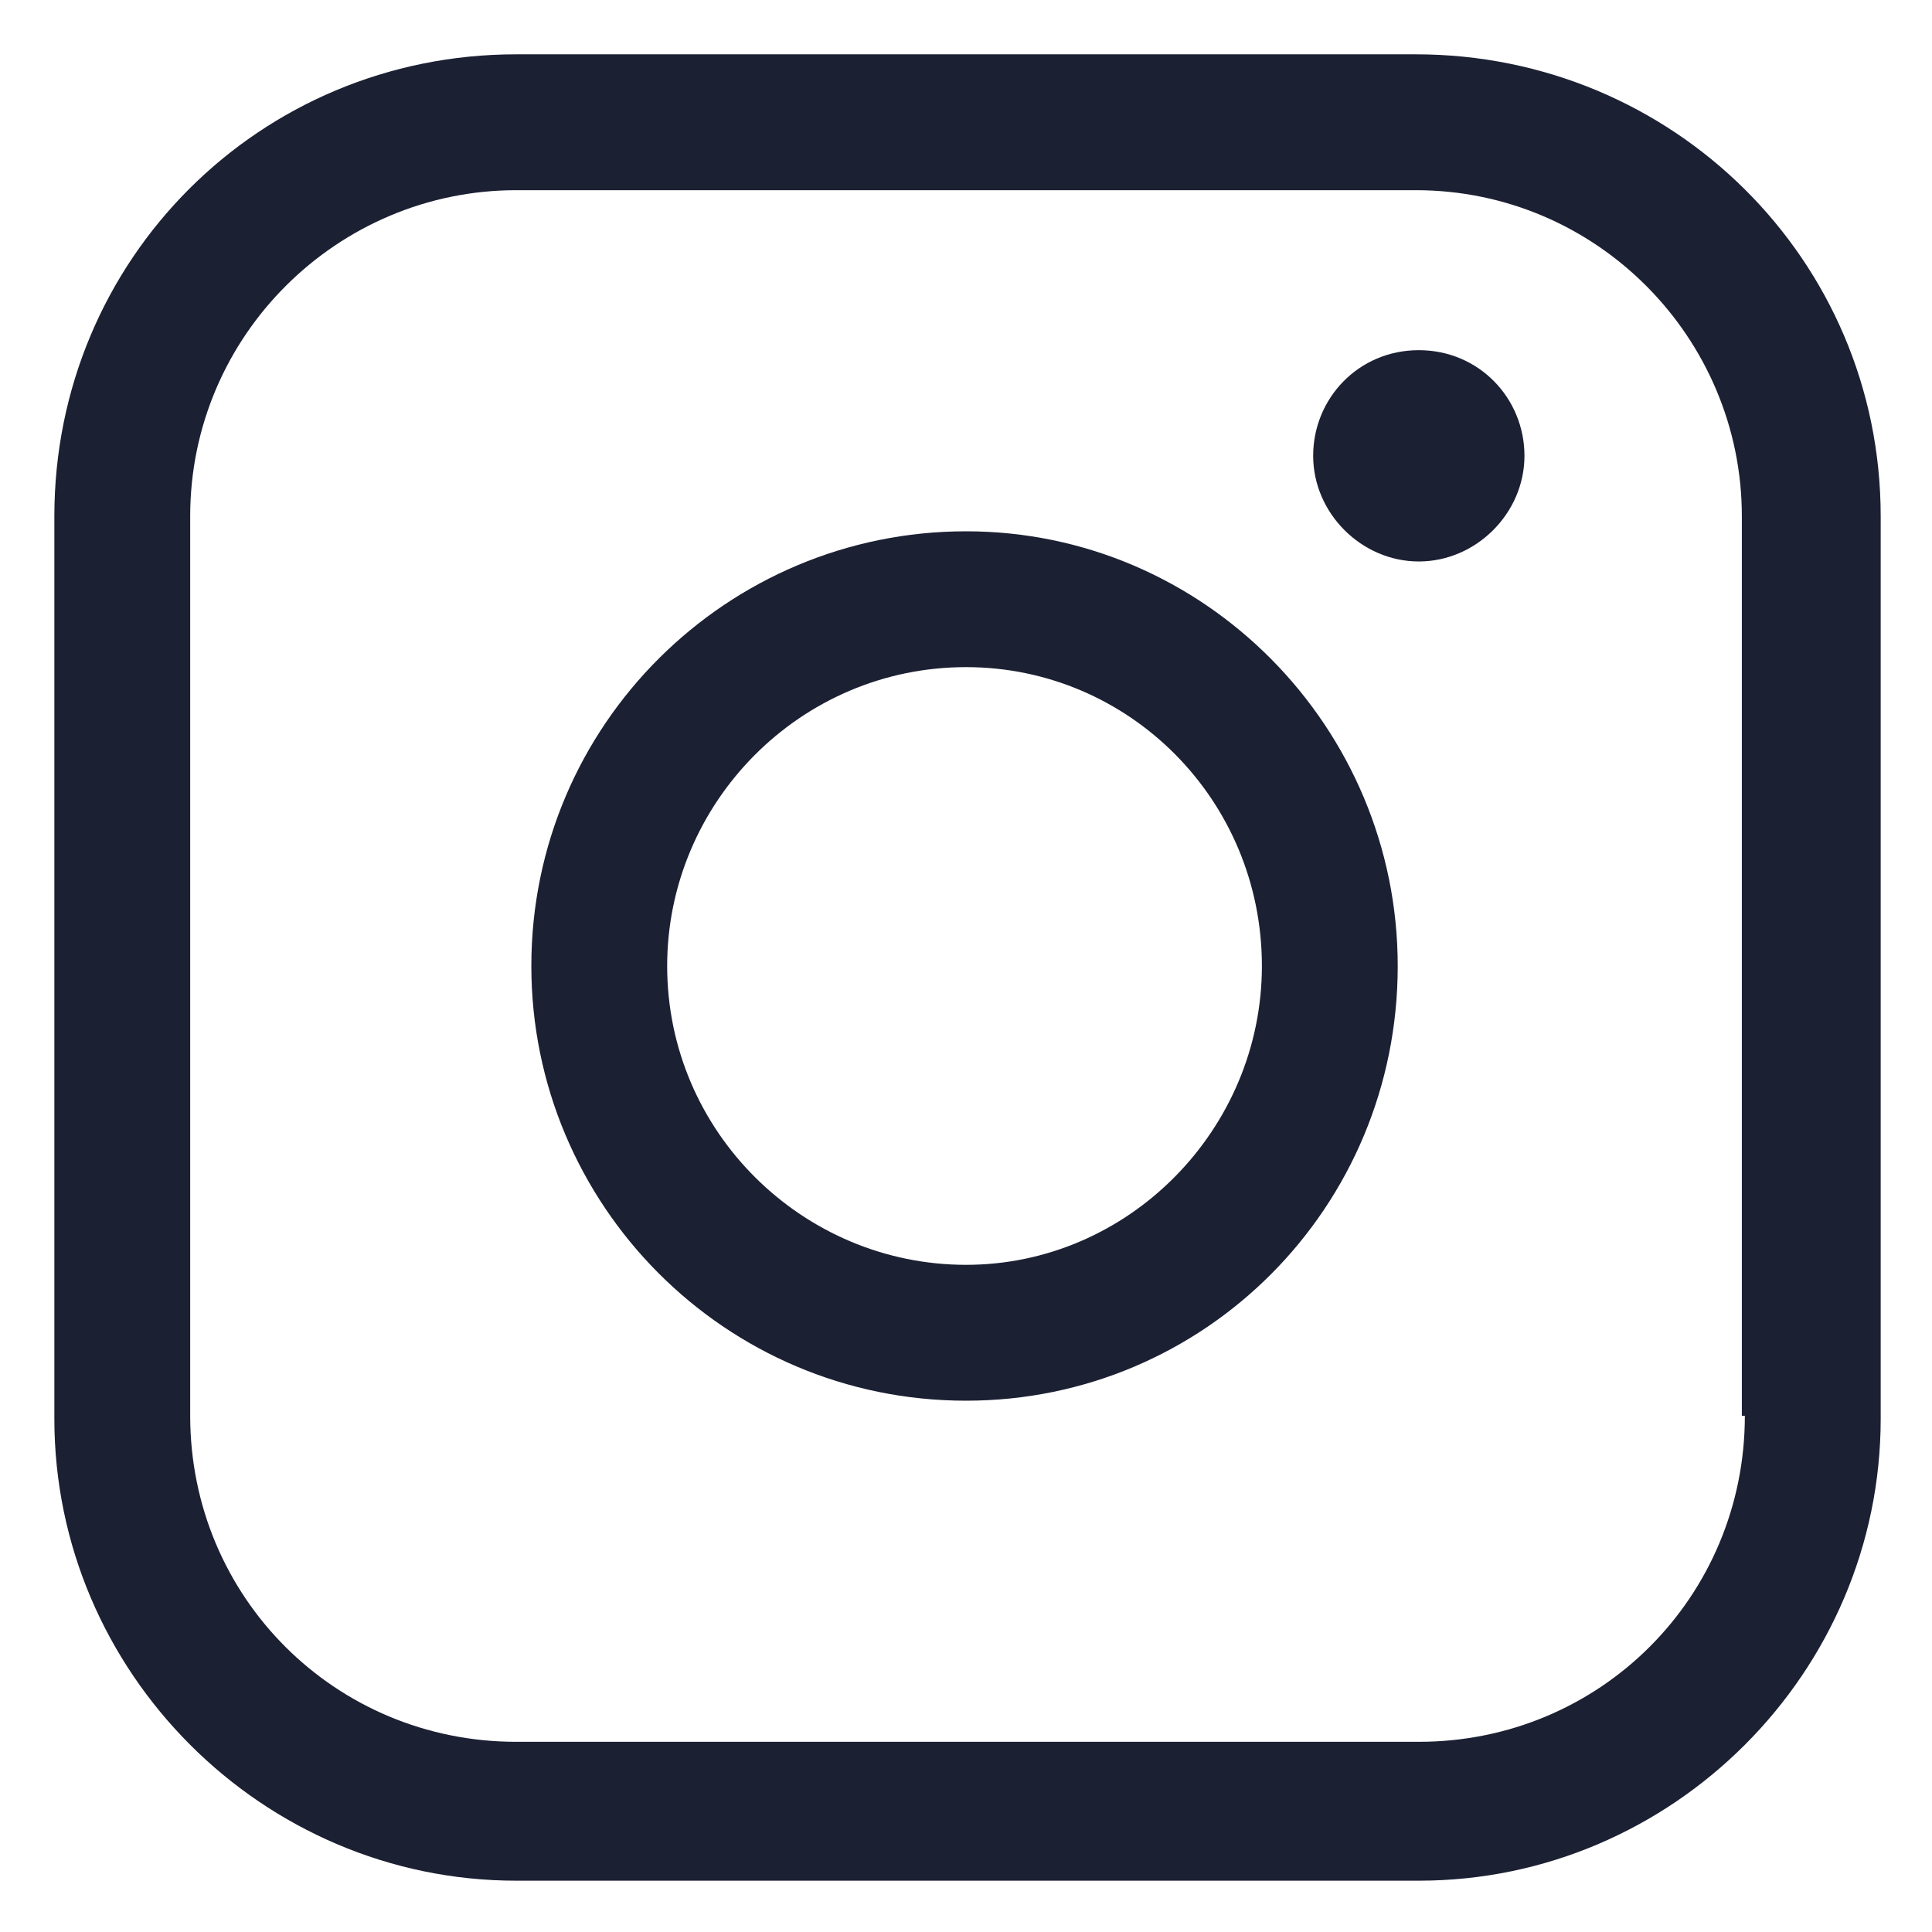
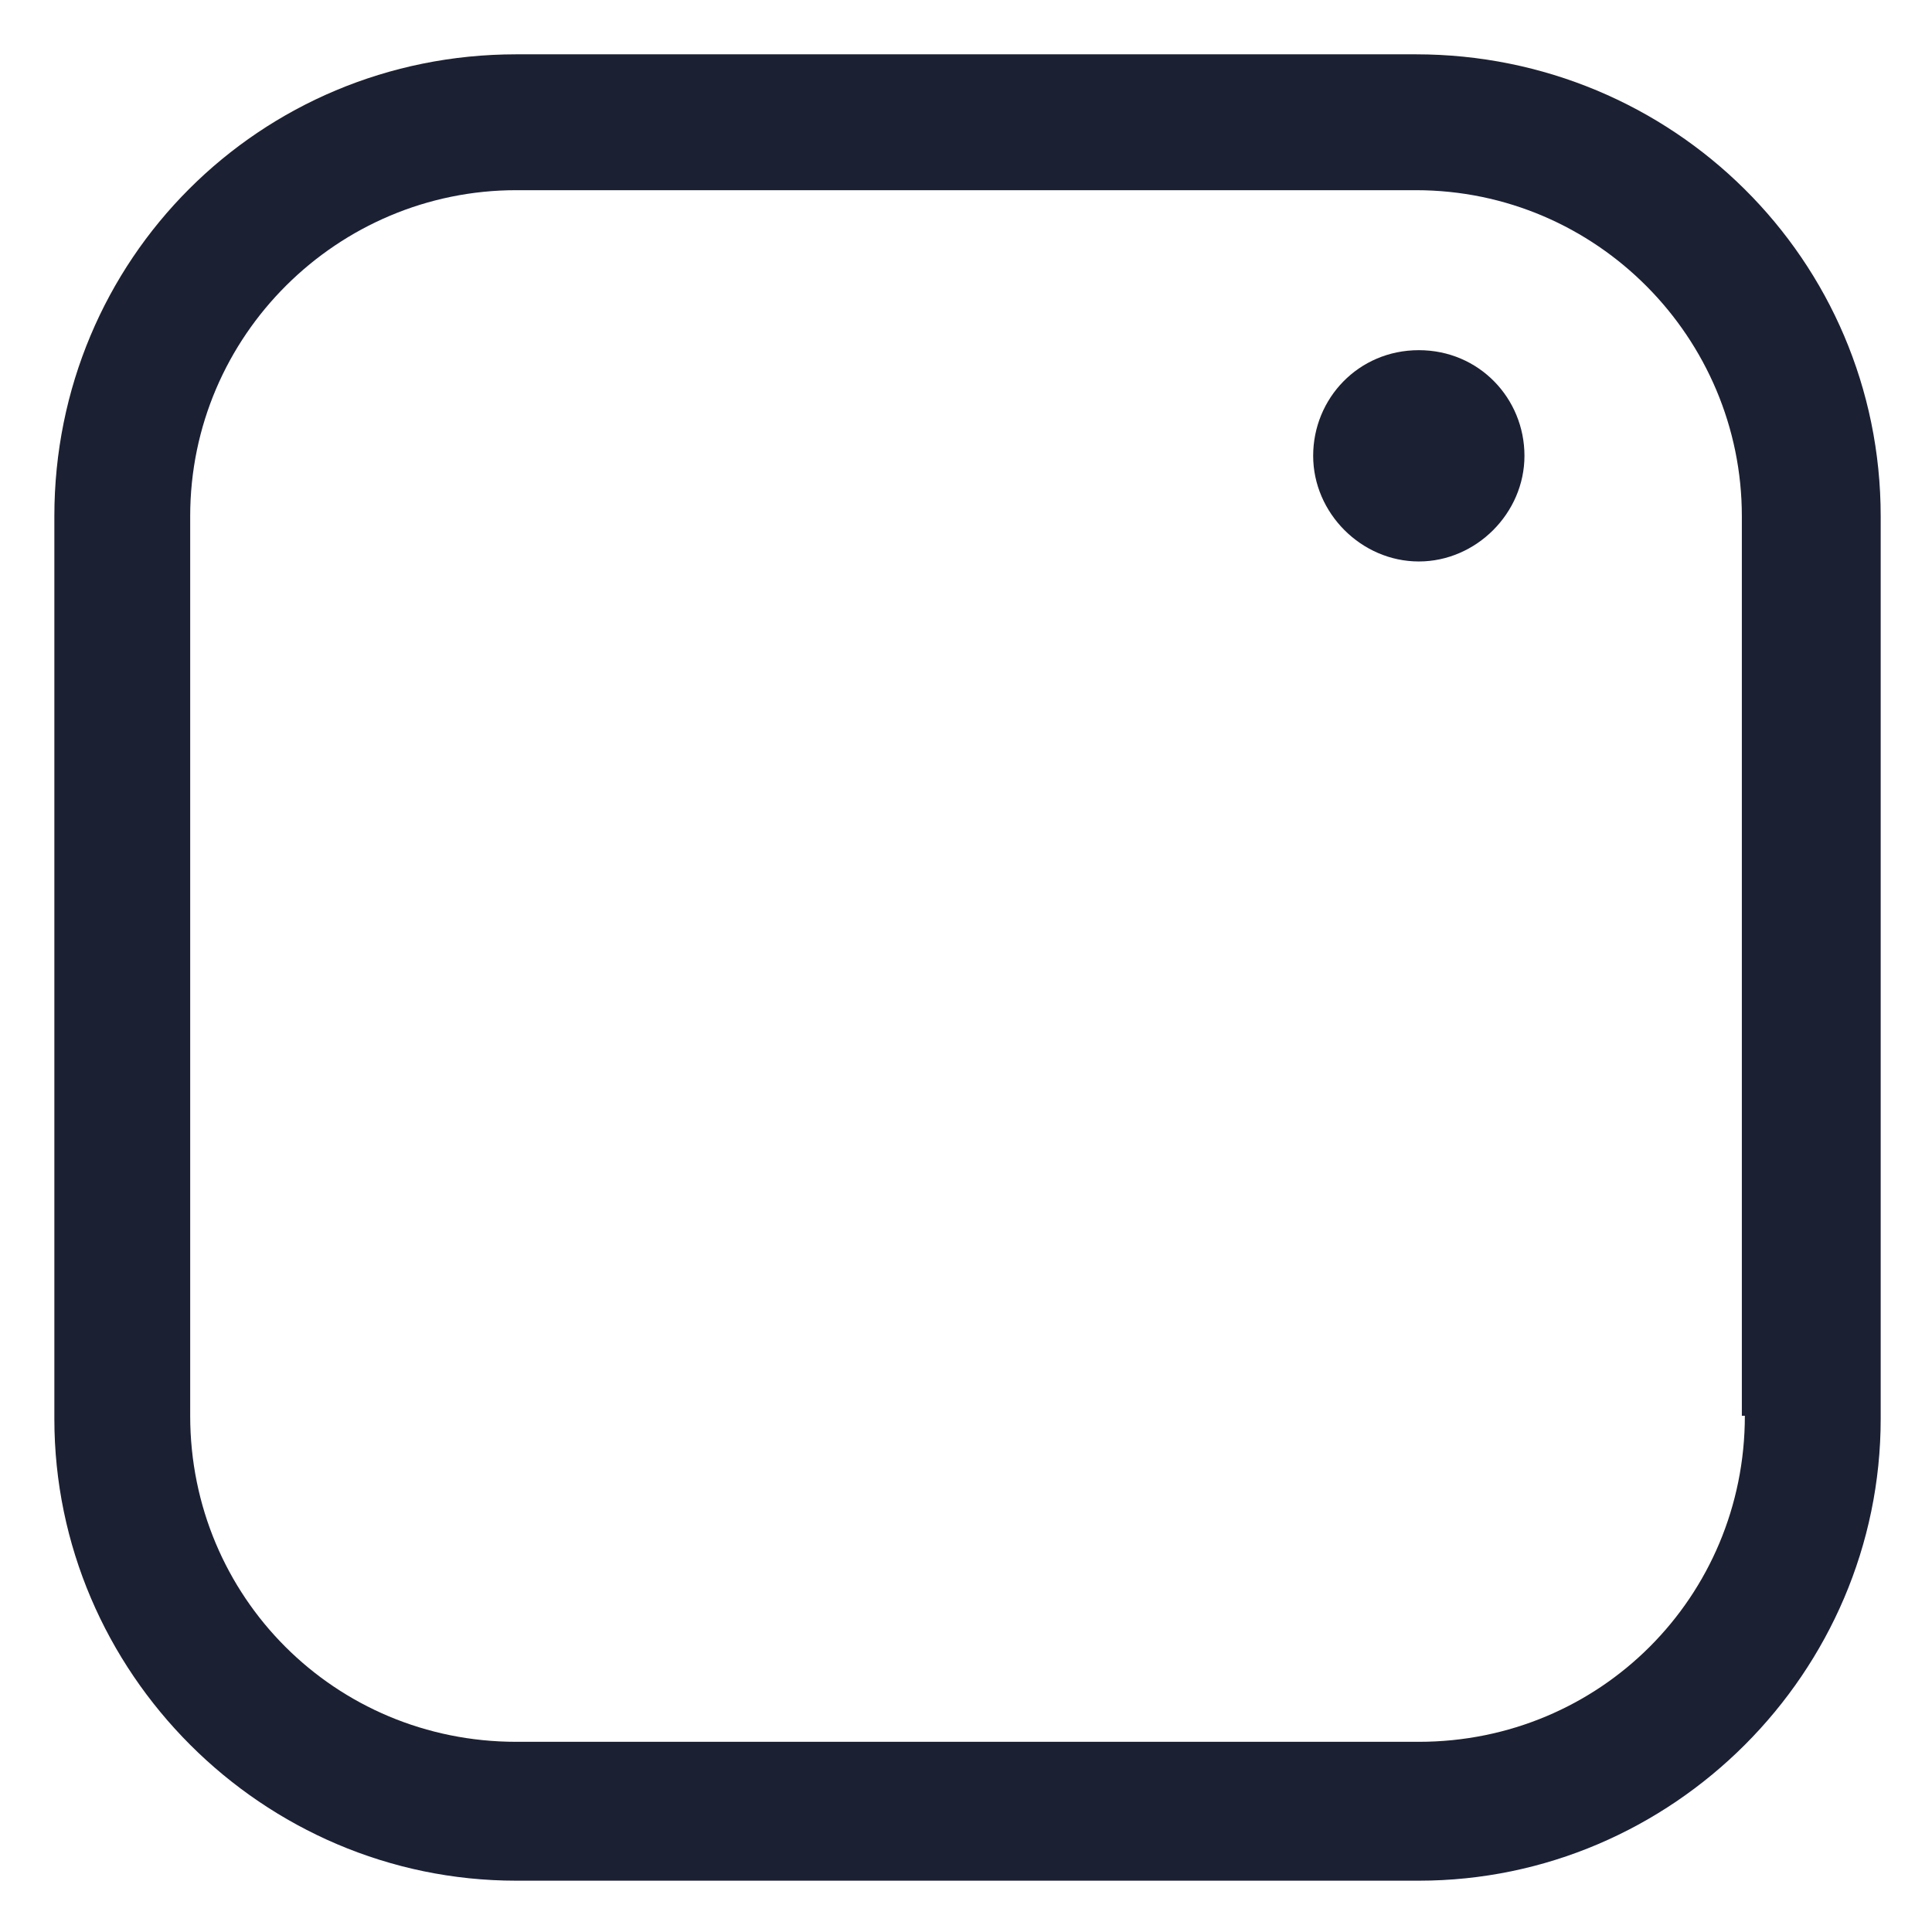
<svg xmlns="http://www.w3.org/2000/svg" width="52" height="52" viewBox="0 0 52 52" fill="none">
-   <path d="M26.001 14.3C19.582 14.3 14.301 19.5 14.301 26C14.301 32.418 19.501 37.7 26.001 37.7C32.42 37.7 37.62 32.5 37.62 26C37.62 19.581 32.42 14.3 26.001 14.3ZM26.001 34.043C21.614 34.043 17.957 30.468 17.957 26C17.957 21.612 21.532 17.956 26.001 17.956C30.389 17.956 33.964 21.531 33.964 26C33.964 30.387 30.389 34.043 26.001 34.043Z" fill="#1C2033" />
  <path d="M38.188 9.425C36.562 9.425 35.344 10.725 35.344 12.268C35.344 13.812 36.644 15.112 38.188 15.112C39.731 15.112 41.031 13.812 41.031 12.268C41.031 10.725 39.812 9.425 38.188 9.425Z" fill="#1C2033" />
  <path d="M38.107 1.462H13.894C6.988 1.462 1.463 6.987 1.463 13.894V38.187C1.463 45.012 7.069 50.619 13.894 50.619H38.188C45.013 50.619 50.619 45.012 50.619 38.187V13.894C50.619 6.987 45.013 1.462 38.107 1.462ZM46.963 38.106C46.963 42.981 43.063 46.881 38.188 46.881H13.894C9.019 46.881 5.119 42.981 5.119 38.106V13.894C5.119 9.019 9.101 5.119 13.894 5.119H38.107C42.982 5.119 46.882 9.1 46.882 13.894V38.106H46.963Z" fill="#1C2033" />
</svg>